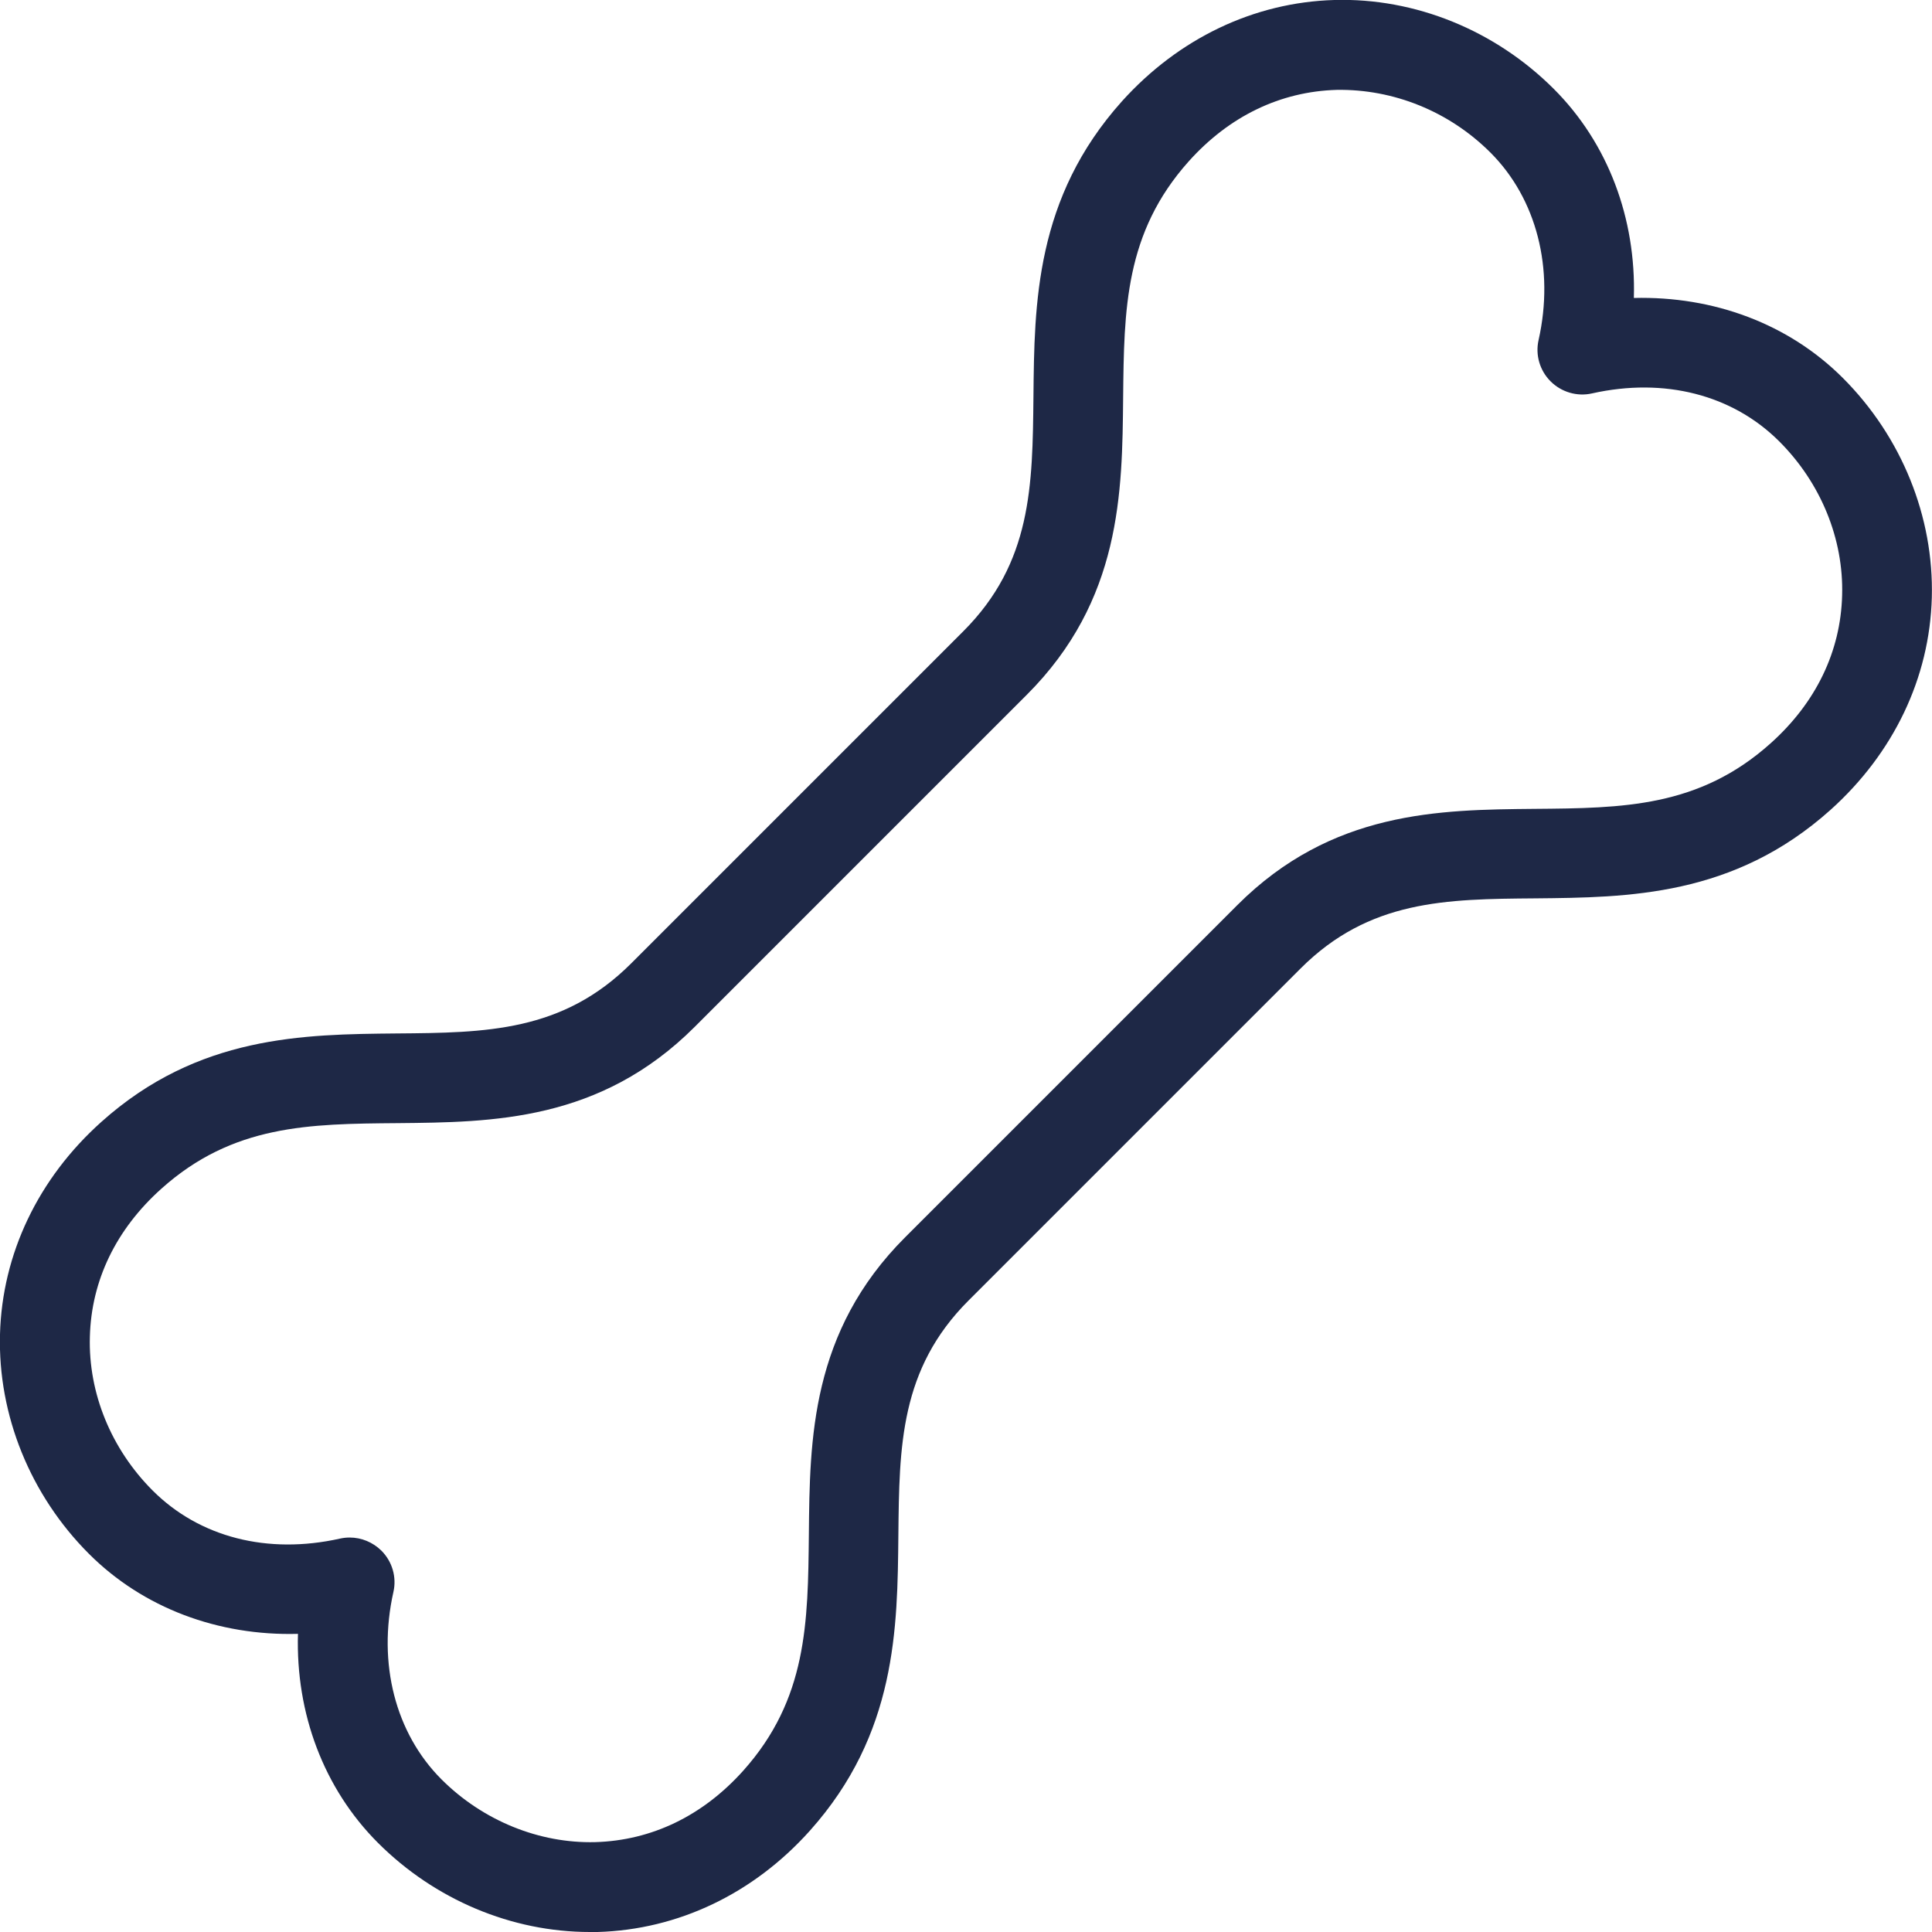
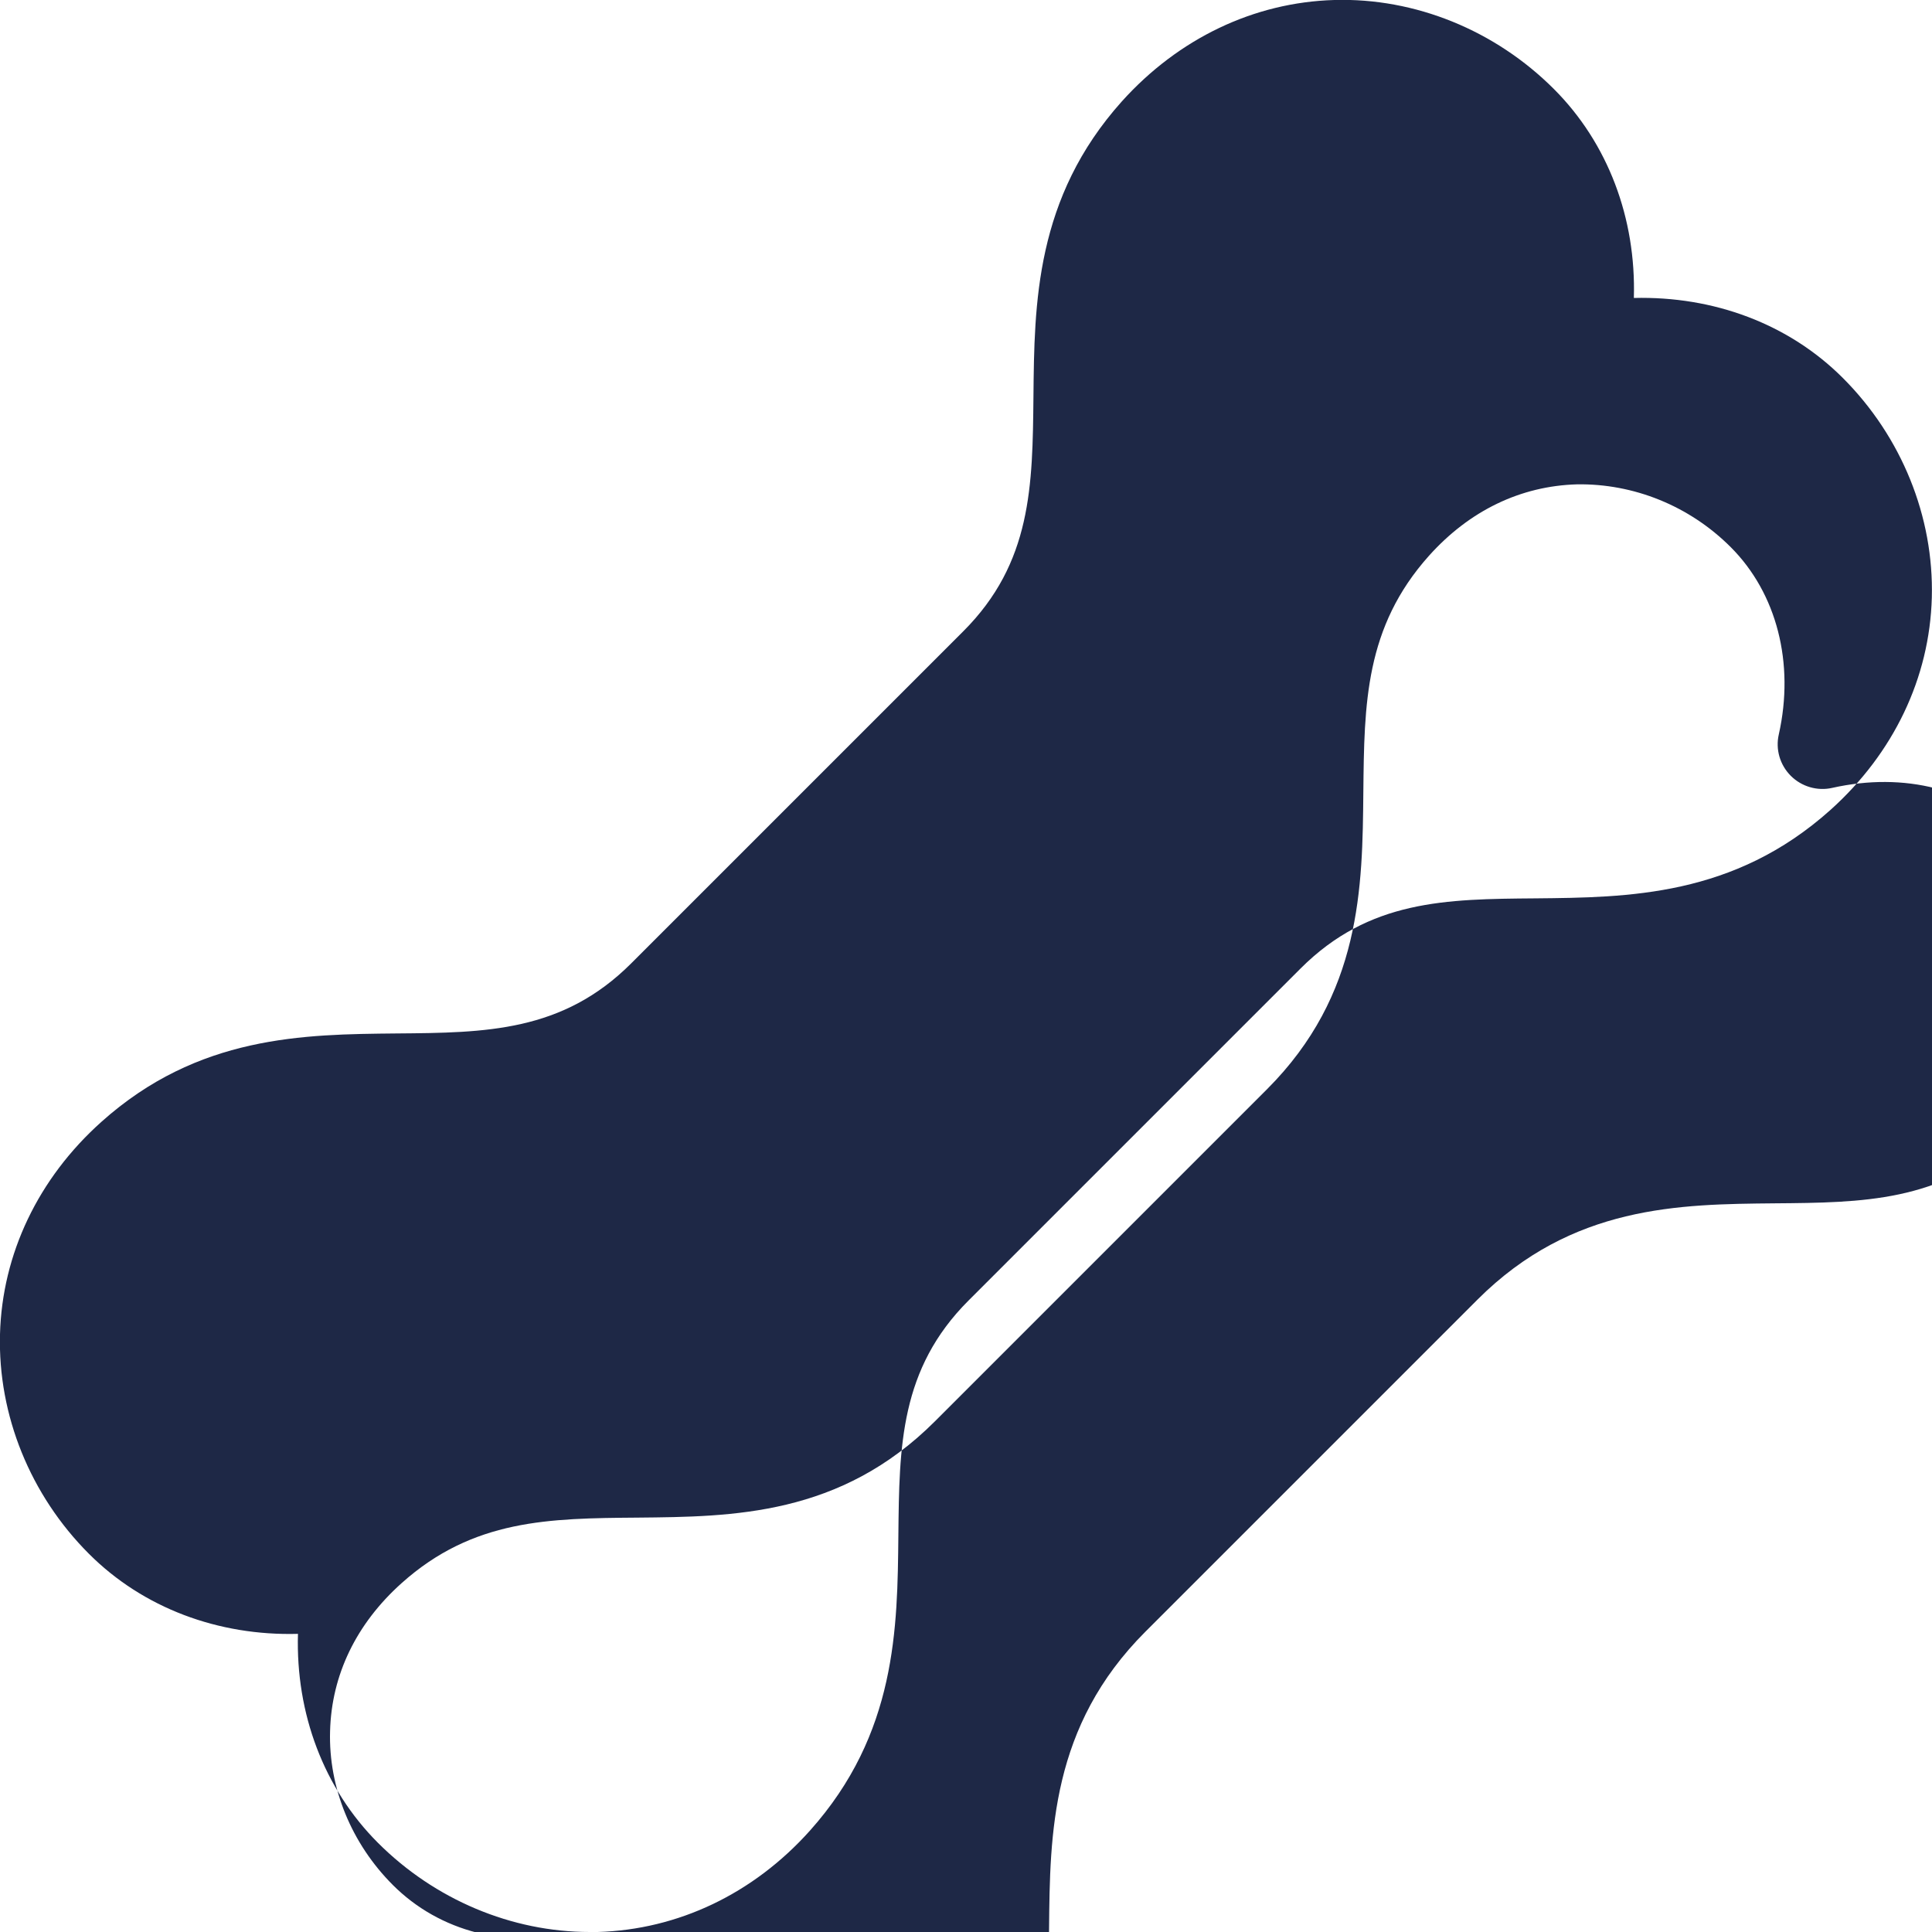
<svg xmlns="http://www.w3.org/2000/svg" viewBox="0 0 107.7 107.7" data-name="Layer 2" id="Layer_2">
  <defs>
    <style>
      .cls-1 {
        fill: #1e2846;
      }
    </style>
  </defs>
  <g data-name="Layer 1" id="Layer_1-2">
-     <path d="M32.88,107.7c-4.36,0-8.64-1.8-11.81-4.97-3.02-3.02-4.59-7.21-4.46-11.65-4.44.12-8.63-1.44-11.65-4.46C1.69,83.35-.12,78.89,0,74.38c.12-4.48,2.13-8.69,5.65-11.84,5.39-4.83,11.28-4.88,16.46-4.93,4.97-.04,9.25-.08,13.08-3.91l18.51-18.51c3.82-3.82,3.86-8.11,3.91-13.08.05-5.19.1-11.07,4.93-16.46C65.7,2.14,69.9.13,74.38,0c4.51-.13,8.97,1.69,12.24,4.96,3.02,3.02,4.59,7.21,4.46,11.65,4.45-.11,8.63,1.44,11.65,4.46,3.28,3.28,5.08,7.74,4.96,12.24-.12,4.48-2.13,8.68-5.65,11.84-5.39,4.83-11.28,4.88-16.46,4.93-4.97.04-9.25.08-13.08,3.91l-18.51,18.51c-3.82,3.82-3.86,8.11-3.91,13.08-.05,5.19-.1,11.07-4.93,16.47-3.15,3.52-7.35,5.52-11.83,5.65-.15,0-.29,0-.44,0ZM19.49,85.71c.66,0,1.29.26,1.77.73.61.61.86,1.48.67,2.31-.89,3.97.11,7.87,2.68,10.44,2.31,2.31,5.46,3.58,8.57,3.5,3.14-.09,5.99-1.46,8.25-3.98,3.57-3.99,3.61-8.25,3.66-13.17.05-5.3.1-11.3,5.37-16.57l18.51-18.51c5.27-5.27,11.27-5.32,16.57-5.37,4.93-.04,9.18-.08,13.17-3.66,2.52-2.26,3.9-5.11,3.98-8.25.09-3.14-1.19-6.26-3.5-8.57-2.61-2.61-6.41-3.58-10.44-2.68-.83.19-1.71-.07-2.31-.67-.61-.61-.86-1.48-.67-2.31.89-3.97-.11-7.87-2.68-10.44-2.31-2.31-5.42-3.55-8.57-3.5-3.14.09-5.99,1.46-8.25,3.98-3.57,3.99-3.61,8.25-3.66,13.17-.05,5.3-.1,11.3-5.37,16.57l-18.51,18.51c-5.27,5.27-11.27,5.32-16.57,5.37-4.93.04-9.18.08-13.17,3.66-2.52,2.26-3.9,5.11-3.98,8.25-.09,3.14,1.19,6.26,3.5,8.57,2.61,2.61,6.41,3.58,10.44,2.68.18-.04.36-.06.55-.06Z" class="cls-1" />
+     <path d="M32.88,107.7c-4.36,0-8.64-1.8-11.81-4.97-3.02-3.02-4.59-7.21-4.46-11.65-4.44.12-8.63-1.44-11.65-4.46C1.69,83.35-.12,78.89,0,74.38c.12-4.48,2.13-8.69,5.65-11.84,5.39-4.83,11.28-4.88,16.46-4.93,4.97-.04,9.25-.08,13.08-3.91l18.51-18.51c3.82-3.82,3.86-8.11,3.91-13.08.05-5.19.1-11.07,4.93-16.46C65.7,2.14,69.9.13,74.38,0c4.51-.13,8.97,1.69,12.24,4.96,3.02,3.02,4.59,7.21,4.46,11.65,4.45-.11,8.63,1.44,11.65,4.46,3.28,3.28,5.08,7.74,4.96,12.24-.12,4.48-2.13,8.68-5.65,11.84-5.39,4.83-11.28,4.88-16.46,4.93-4.97.04-9.25.08-13.08,3.91l-18.51,18.51c-3.82,3.82-3.86,8.11-3.91,13.08-.05,5.19-.1,11.07-4.93,16.47-3.15,3.52-7.35,5.52-11.83,5.65-.15,0-.29,0-.44,0Zc.66,0,1.29.26,1.77.73.61.61.86,1.48.67,2.31-.89,3.97.11,7.87,2.68,10.44,2.31,2.31,5.46,3.58,8.57,3.5,3.14-.09,5.99-1.46,8.25-3.98,3.57-3.99,3.61-8.25,3.66-13.17.05-5.3.1-11.3,5.37-16.57l18.51-18.51c5.27-5.27,11.27-5.32,16.57-5.37,4.93-.04,9.18-.08,13.17-3.66,2.52-2.26,3.9-5.11,3.98-8.25.09-3.14-1.19-6.26-3.5-8.57-2.61-2.61-6.41-3.58-10.44-2.68-.83.19-1.71-.07-2.31-.67-.61-.61-.86-1.48-.67-2.31.89-3.97-.11-7.87-2.68-10.44-2.31-2.31-5.42-3.55-8.57-3.5-3.14.09-5.99,1.46-8.25,3.98-3.57,3.99-3.61,8.25-3.66,13.17-.05,5.3-.1,11.3-5.37,16.57l-18.51,18.51c-5.27,5.27-11.27,5.32-16.57,5.37-4.93.04-9.18.08-13.17,3.66-2.52,2.26-3.9,5.11-3.98,8.25-.09,3.14,1.19,6.26,3.5,8.57,2.61,2.61,6.41,3.58,10.44,2.68.18-.04.36-.06.55-.06Z" class="cls-1" />
  </g>
</svg>